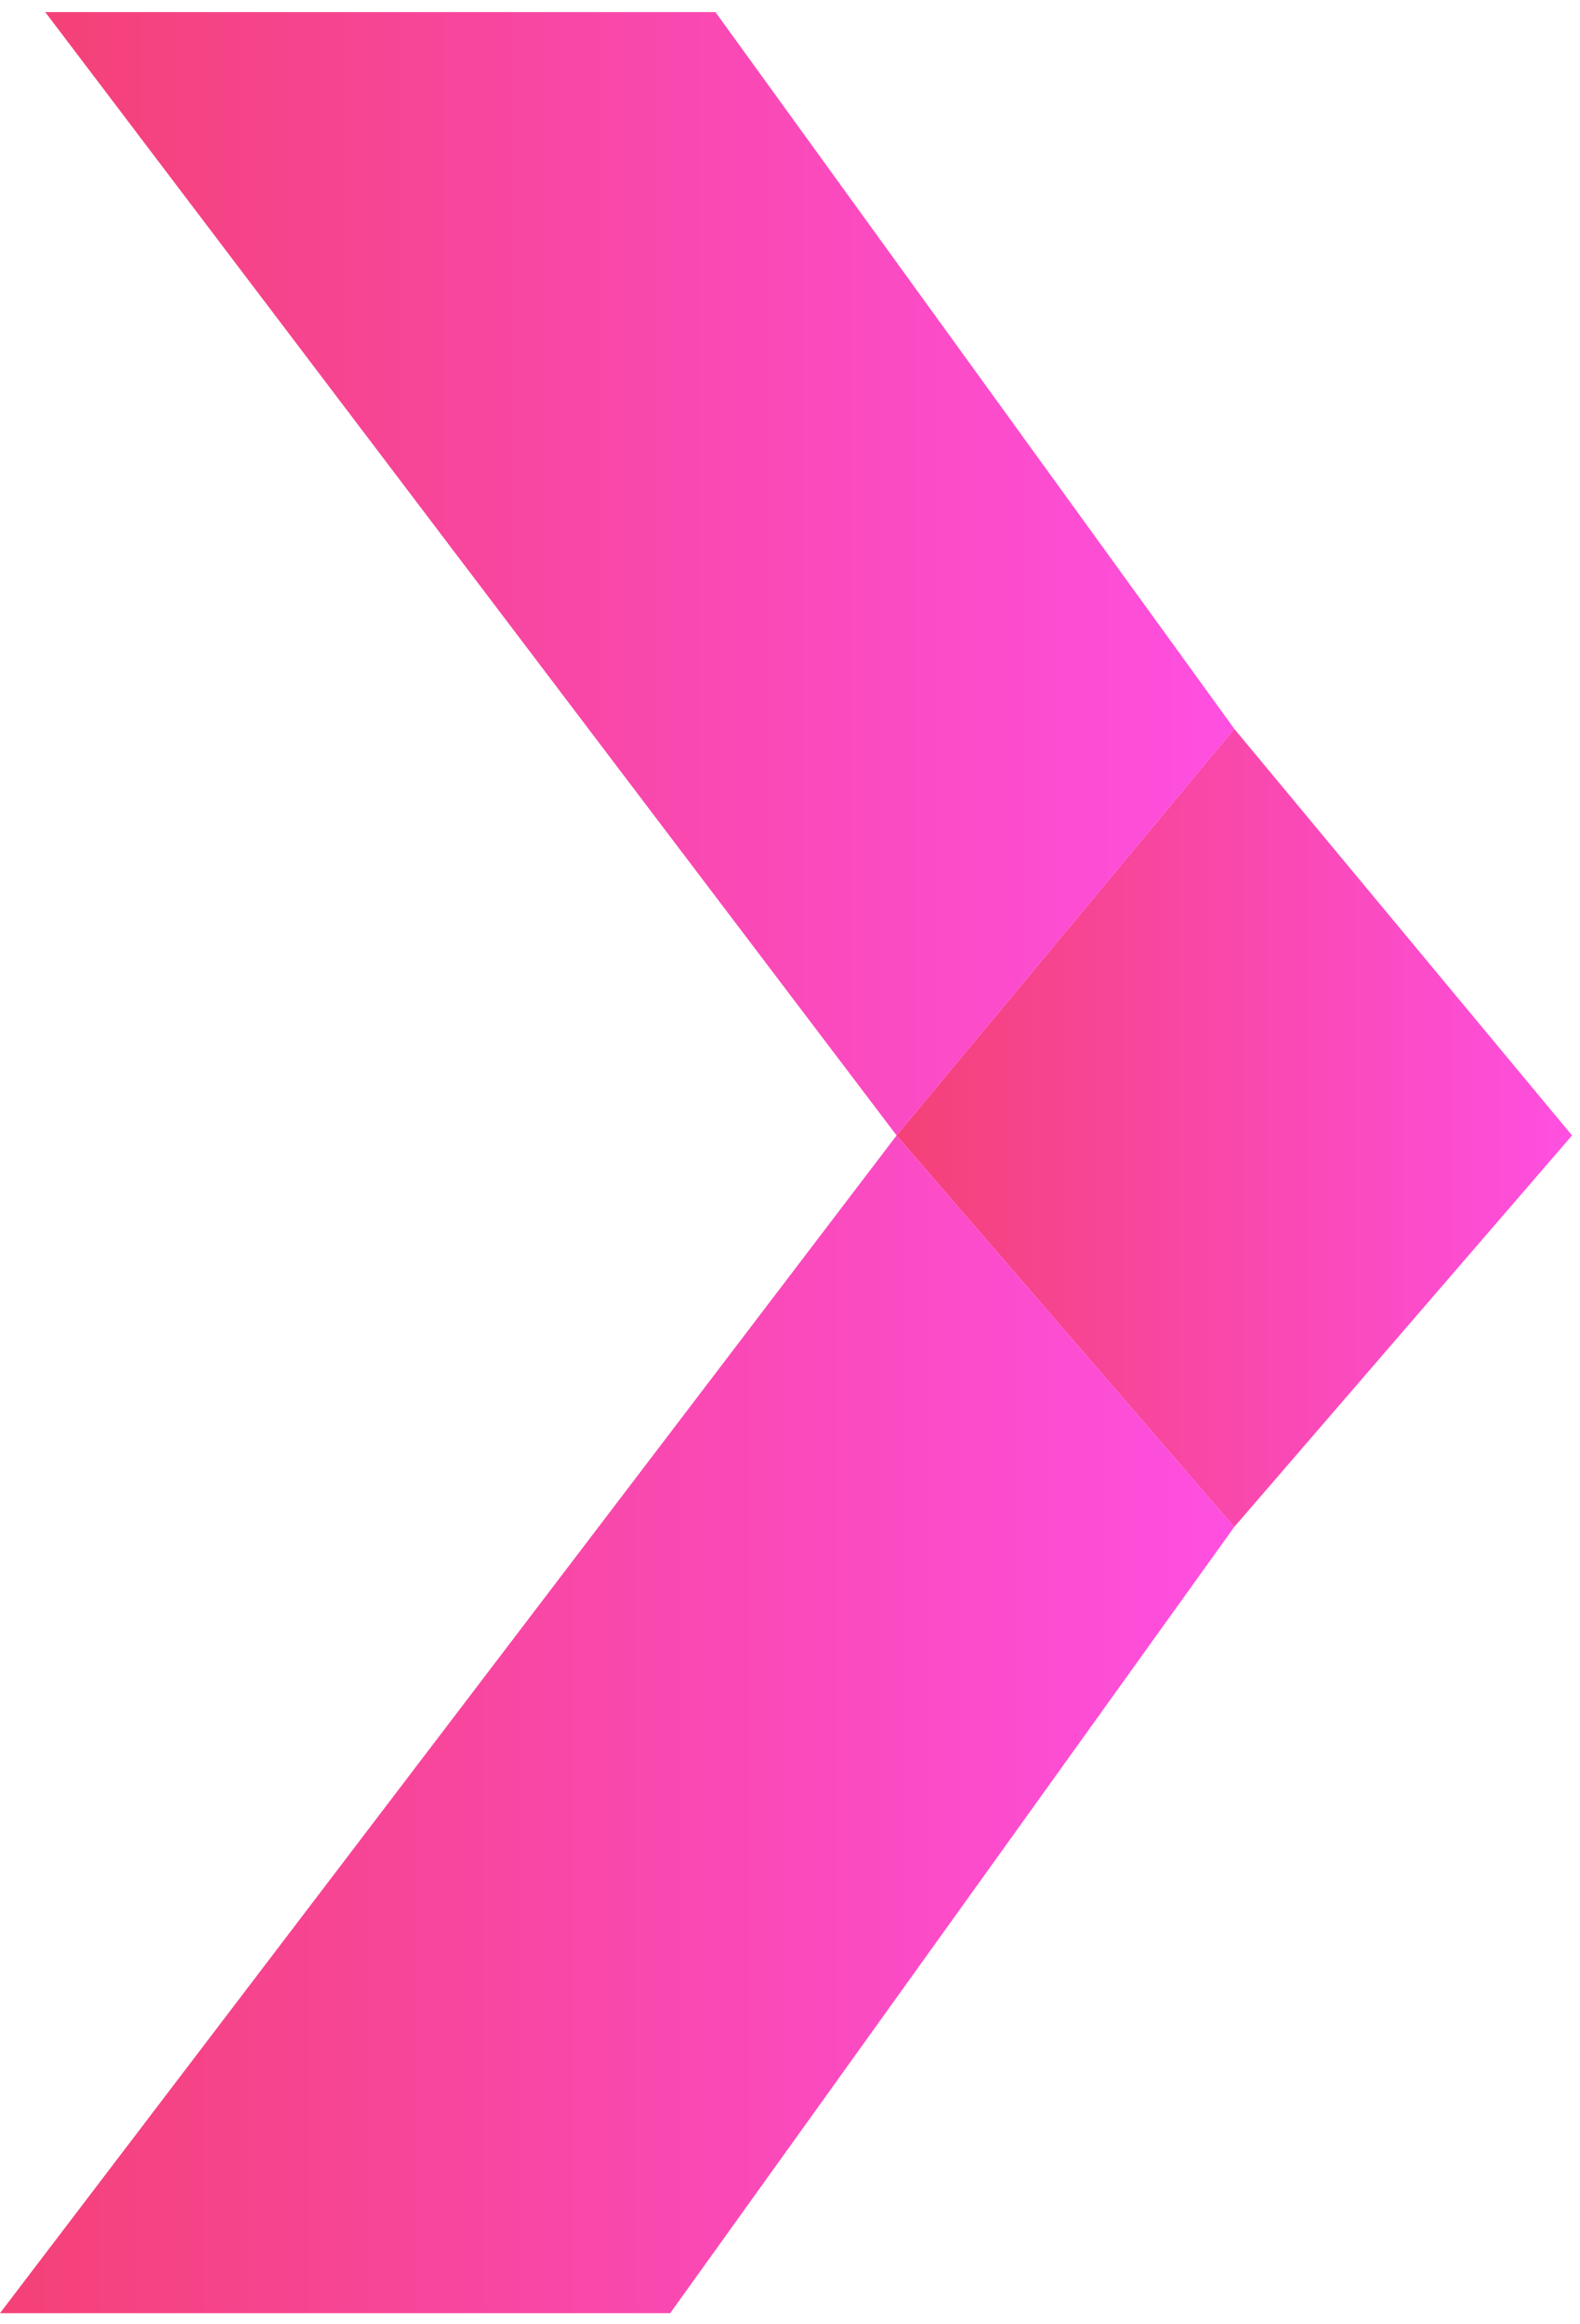
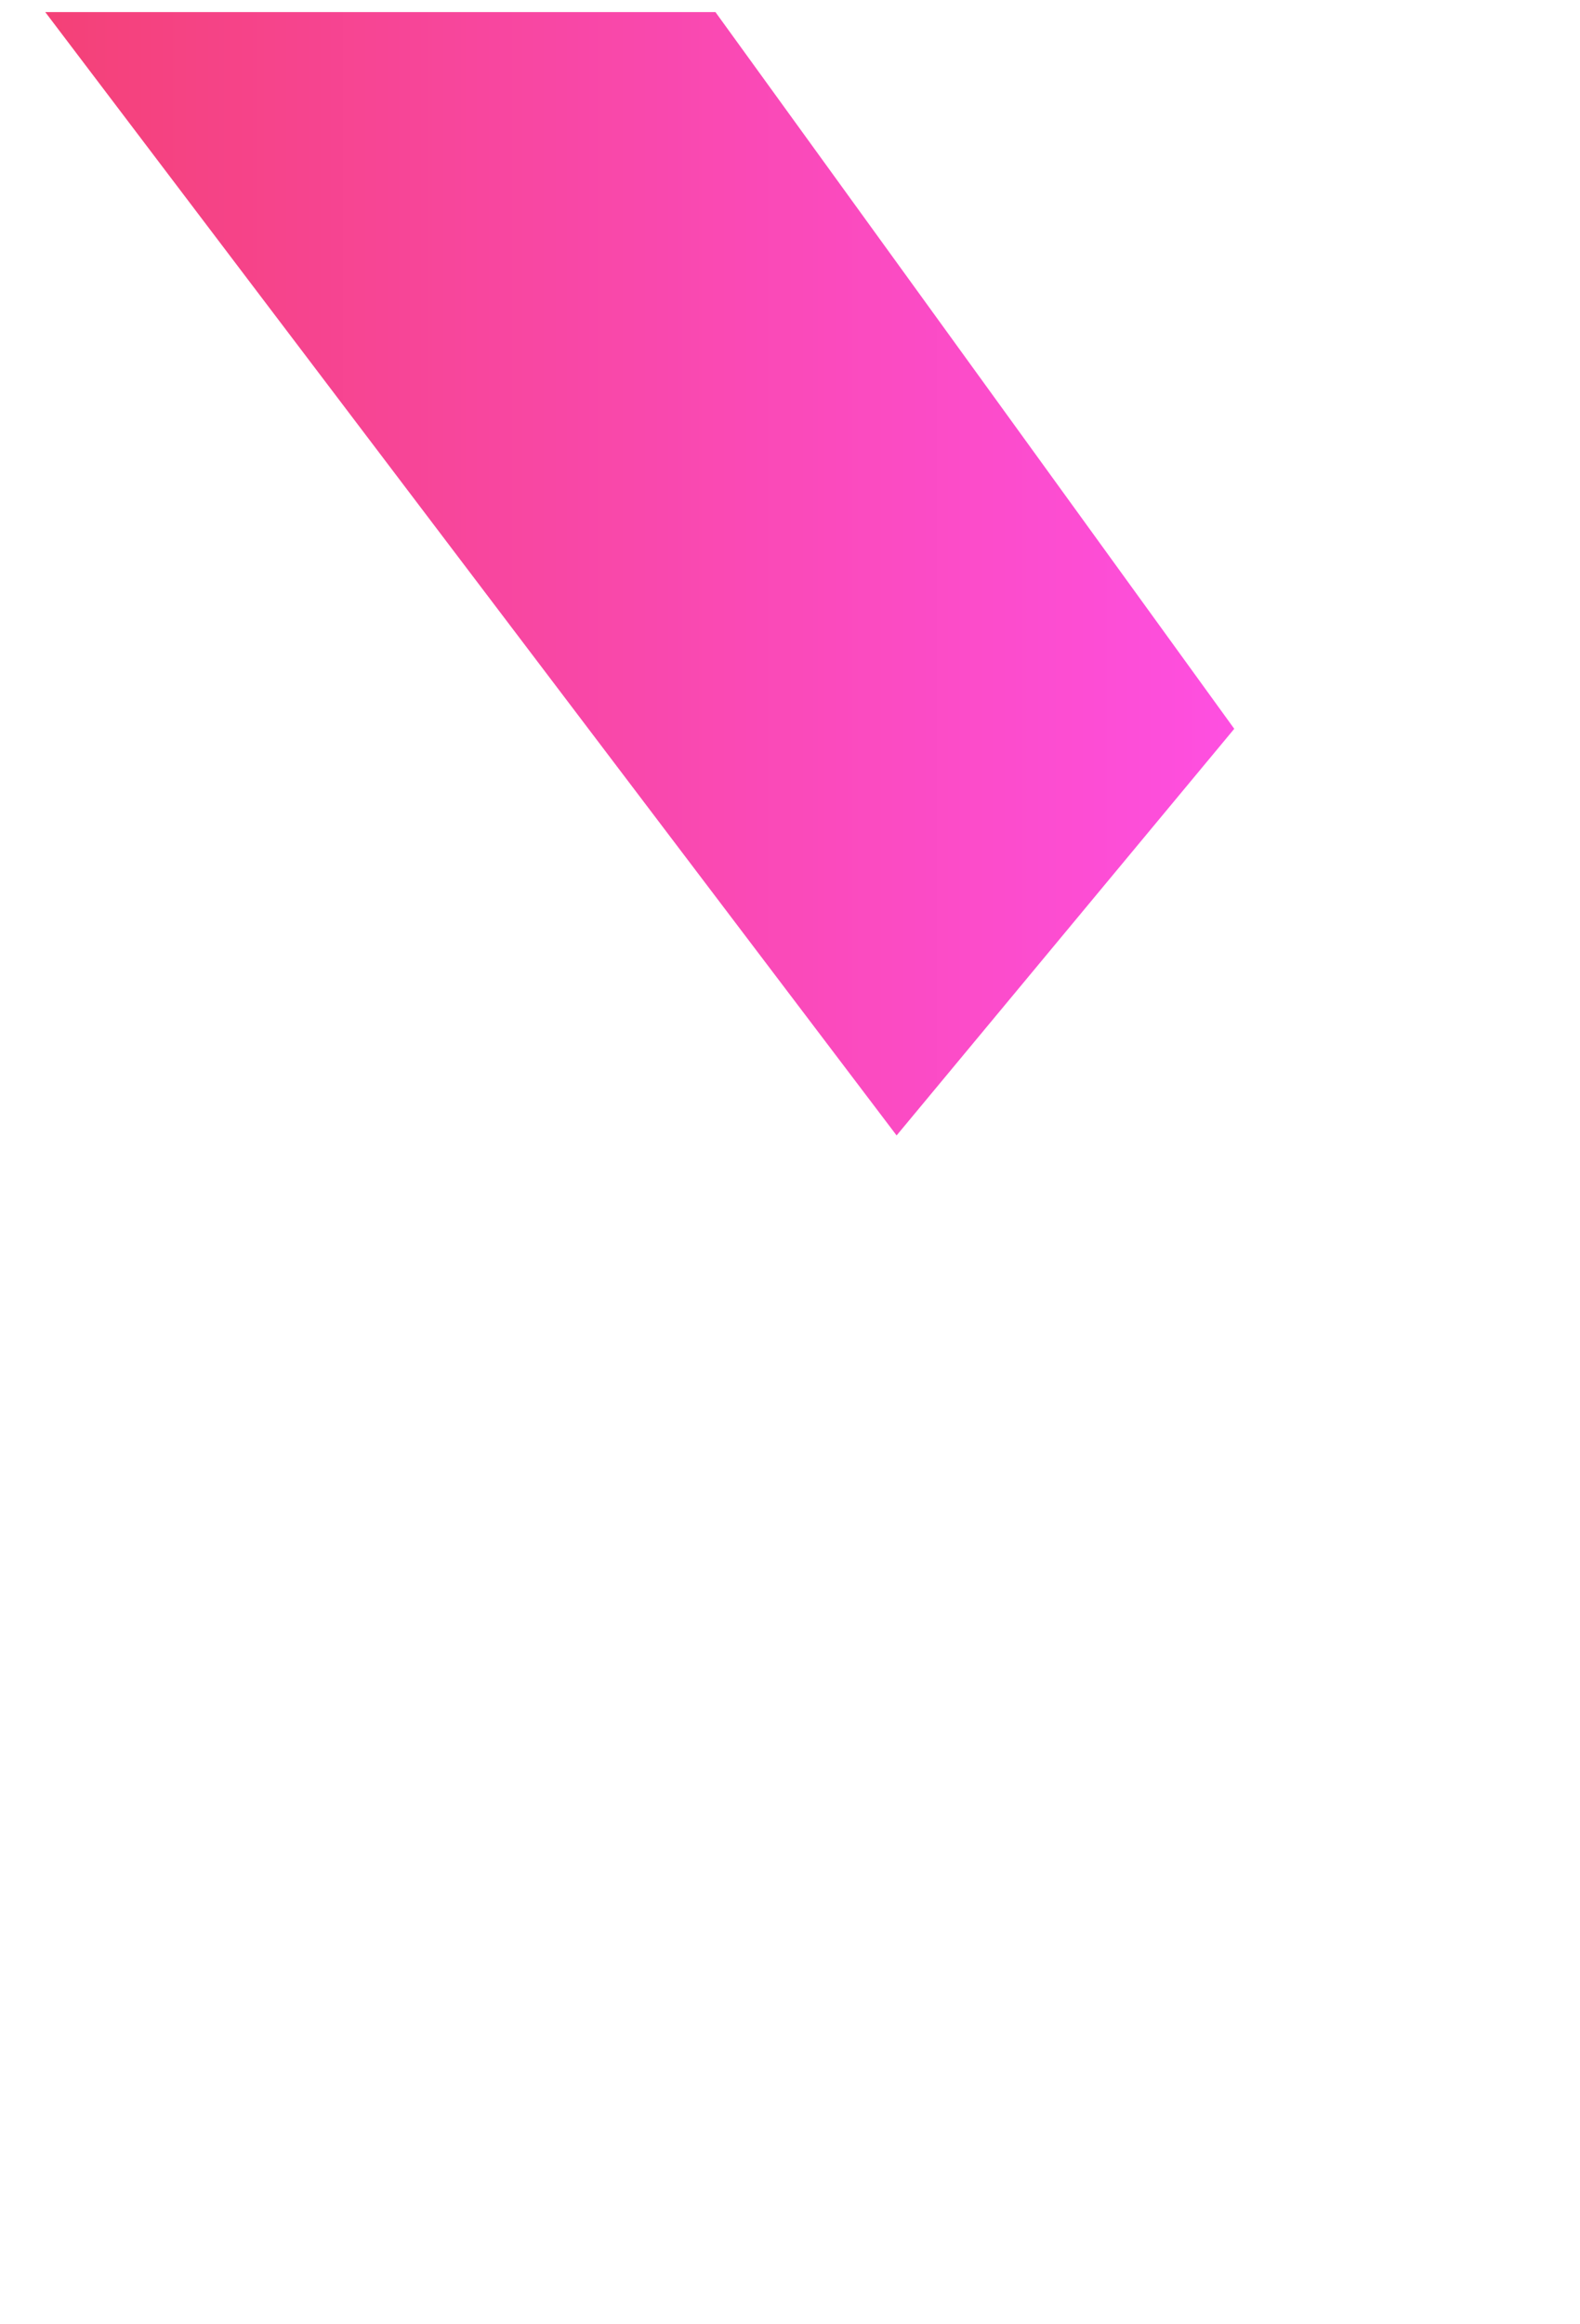
<svg xmlns="http://www.w3.org/2000/svg" width="68" height="100" viewBox="0 0 68 100" fill="none">
-   <path d="M53.119 31.356L67.657 48.851L53.119 65.697L38.587 48.851L53.119 31.356Z" fill="url(#paint0_linear_21604_1293)" />
  <path d="M30.792 0.521L53.12 31.356L38.588 48.851L1.948 0.521H30.792Z" fill="url(#paint1_linear_21604_1293)" />
-   <path d="M38.587 48.851L53.119 65.696L28.844 99.521H0L38.587 48.851Z" fill="url(#paint2_linear_21604_1293)" />
  <defs>
    <linearGradient id="paint0_linear_21604_1293" x1="38.587" y1="48.525" x2="67.657" y2="48.525" gradientUnits="userSpaceOnUse">
      <stop stop-color="#F44177" />
      <stop offset="1" stop-color="#FE4FE1" />
    </linearGradient>
    <linearGradient id="paint1_linear_21604_1293" x1="1.948" y1="24.684" x2="53.12" y2="24.684" gradientUnits="userSpaceOnUse">
      <stop stop-color="#F44177" />
      <stop offset="1" stop-color="#FE4FE1" />
    </linearGradient>
    <linearGradient id="paint2_linear_21604_1293" x1="0" y1="74.184" x2="53.119" y2="74.184" gradientUnits="userSpaceOnUse">
      <stop stop-color="#F44177" />
      <stop offset="1" stop-color="#FE4FE1" />
    </linearGradient>
  </defs>
</svg>